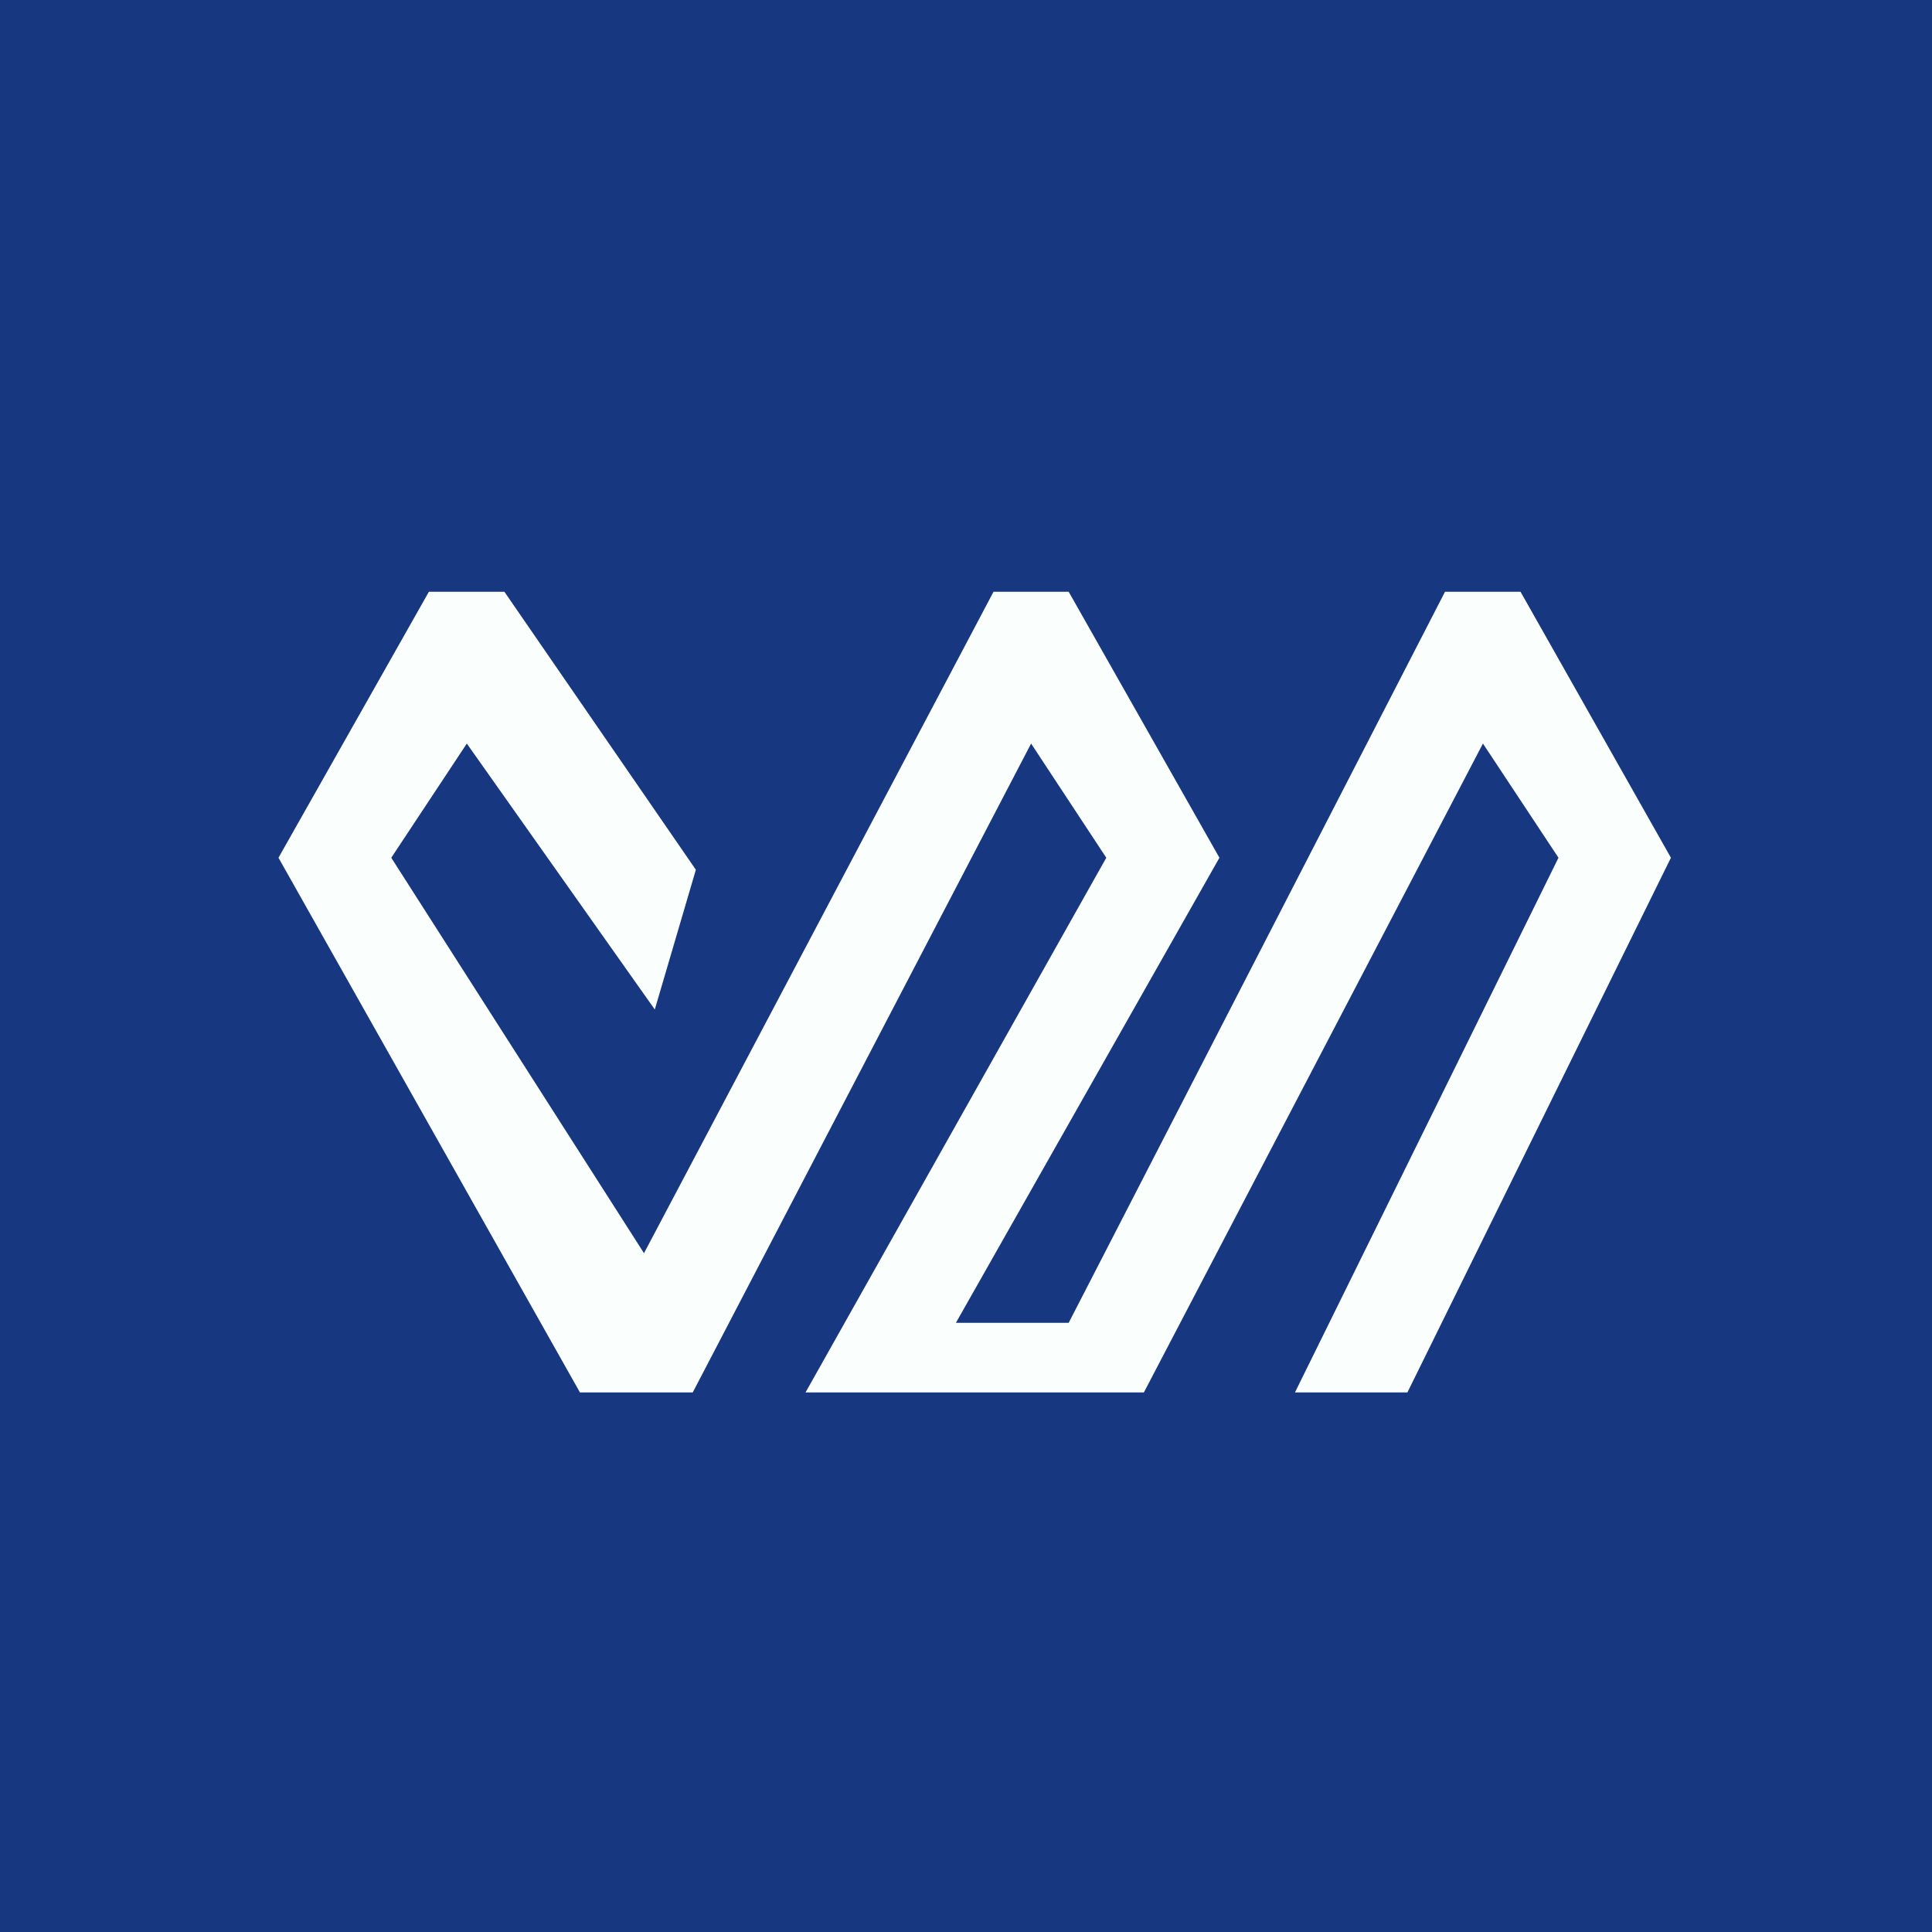
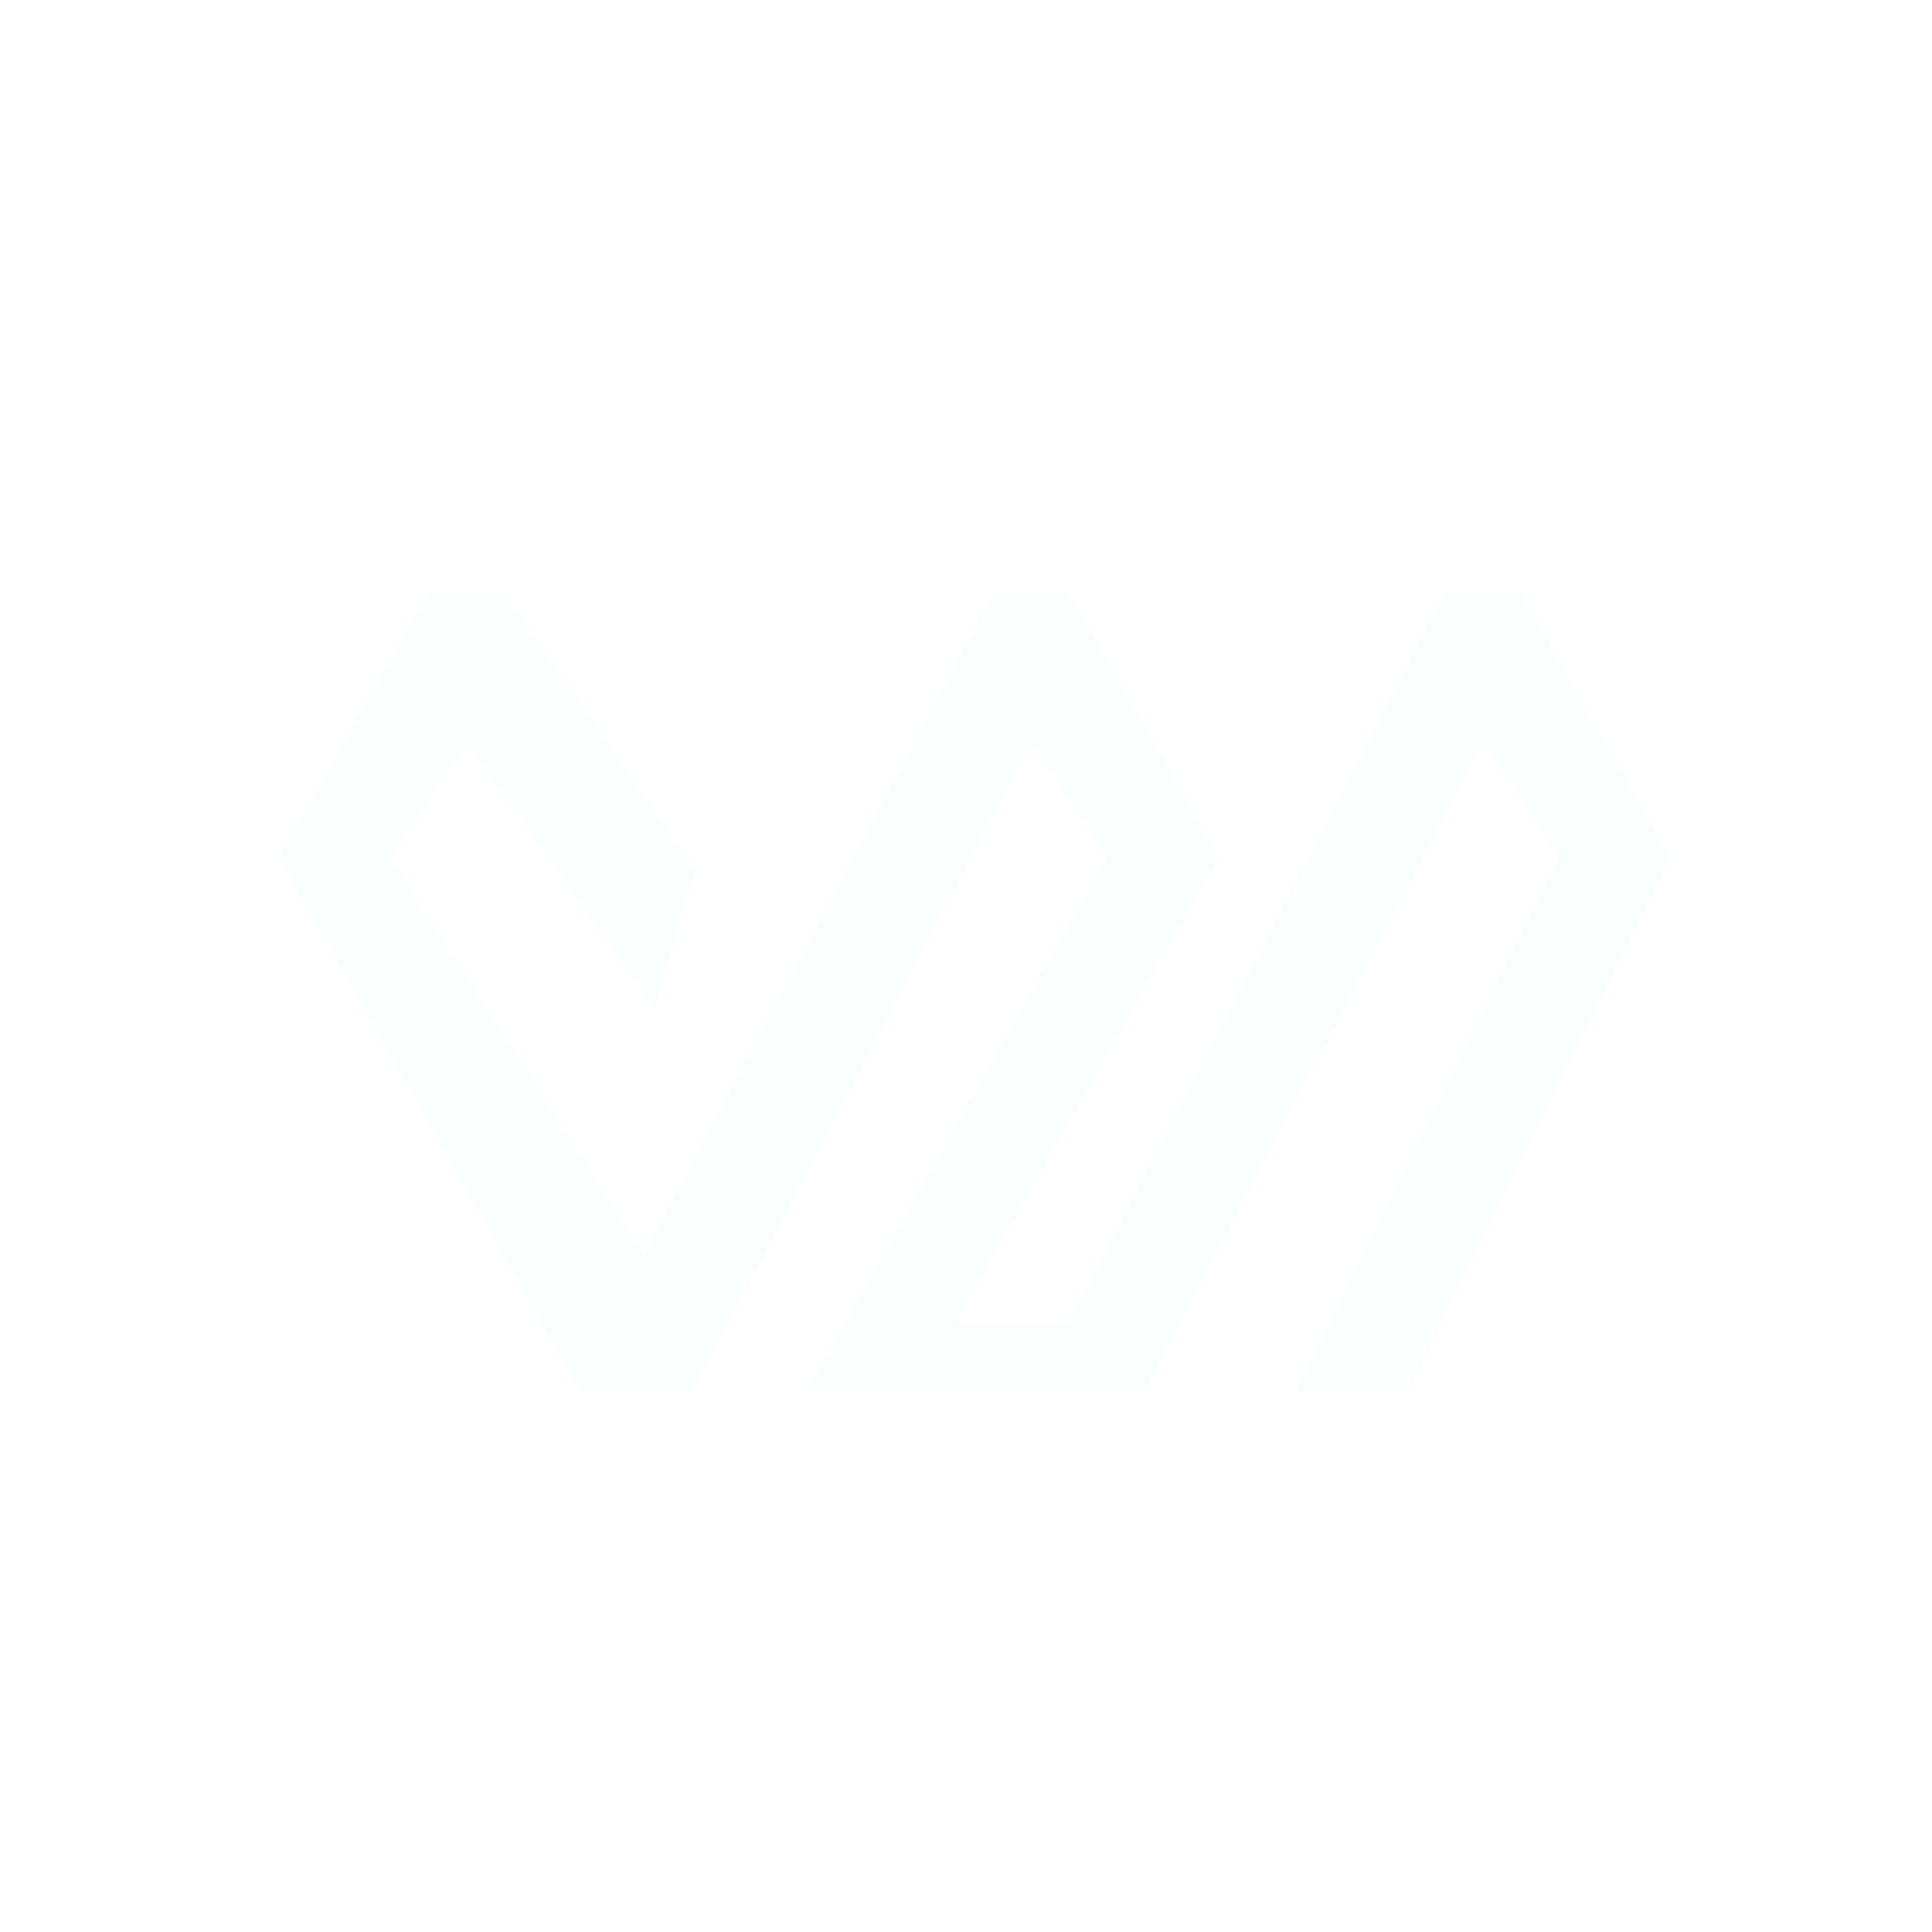
<svg xmlns="http://www.w3.org/2000/svg" viewBox="0 0 55.5 55.5">
-   <path d="M 0,0 H 55.5 V 55.5 H 0 Z" fill="rgb(23, 55, 129)" />
  <path d="M 19.99,24.985 L 18.81,29 L 13.41,21.36 L 11.24,24.64 L 18.5,36 L 28.54,17 H 30.7 L 35.03,24.64 L 27.46,38 H 30.7 L 41.51,17 H 43.68 L 48,24.64 L 40.43,40 H 37.2 L 44.77,24.64 L 42.6,21.36 L 32.86,40 H 23.14 L 31.78,24.64 L 29.62,21.36 L 19.9,40 H 16.66 L 8,24.64 L 12.32,17 H 14.49 L 20,25 Z" fill="rgb(250, 254, 253)" />
</svg>